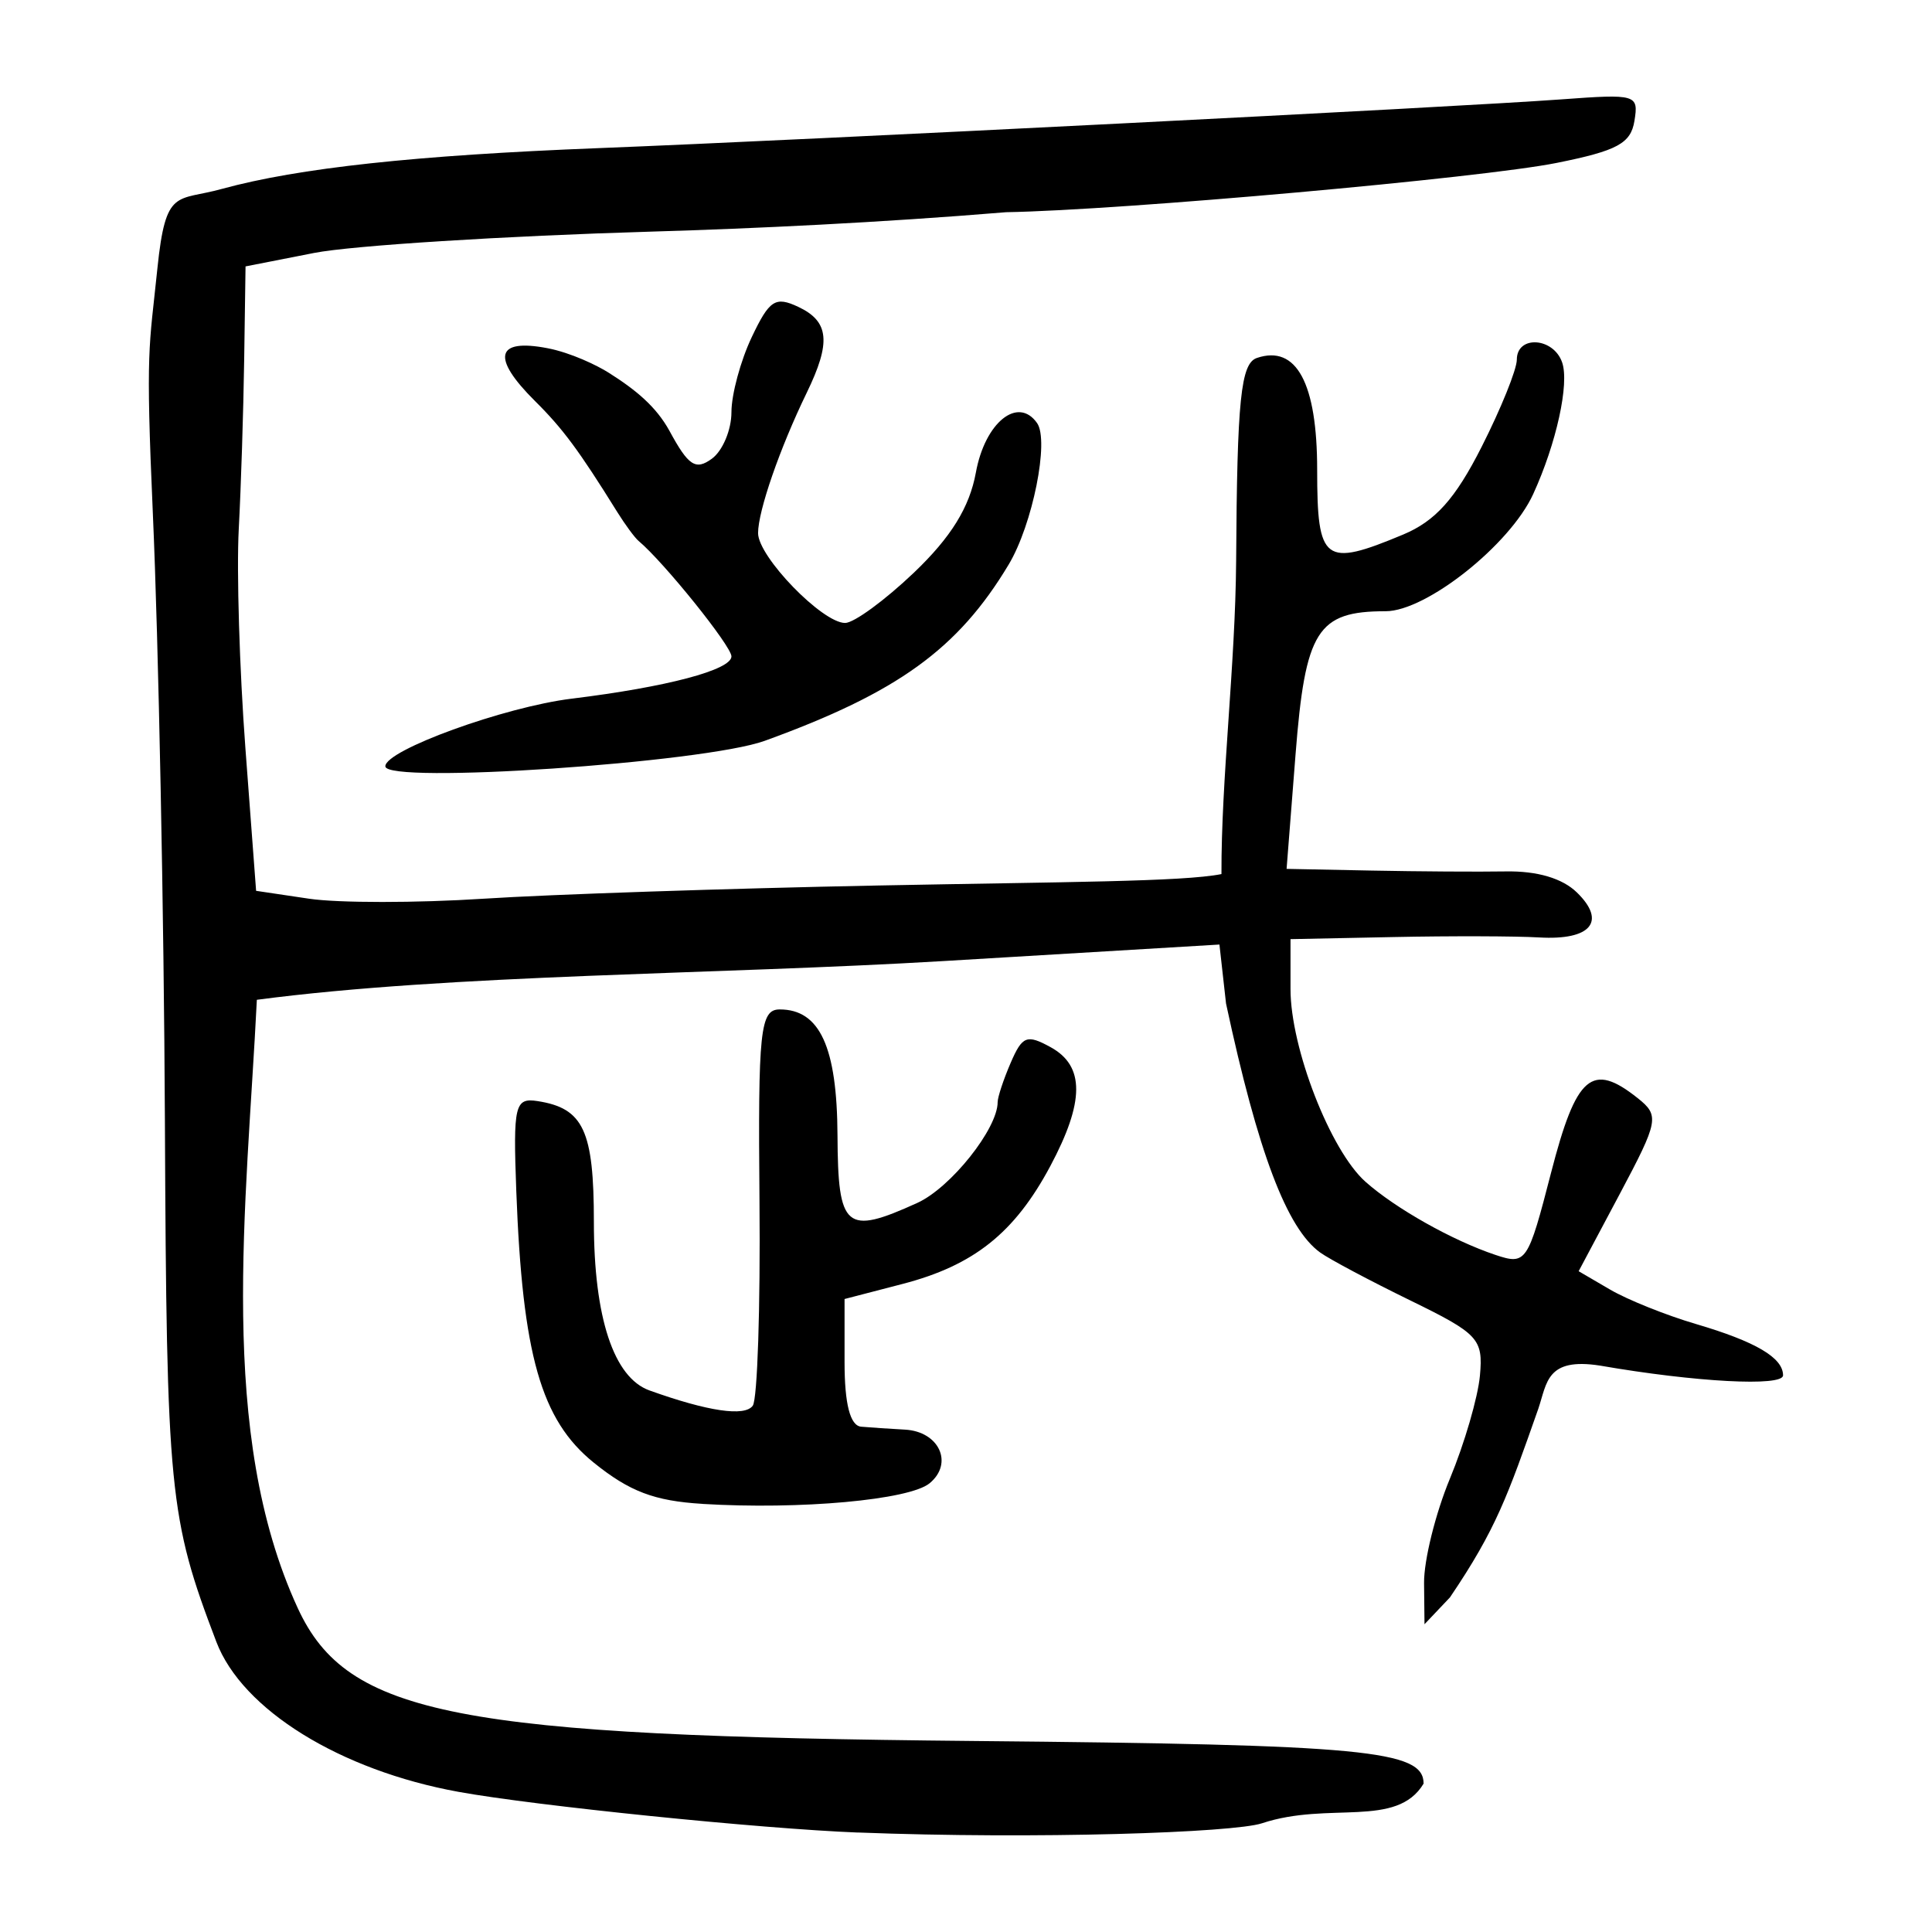
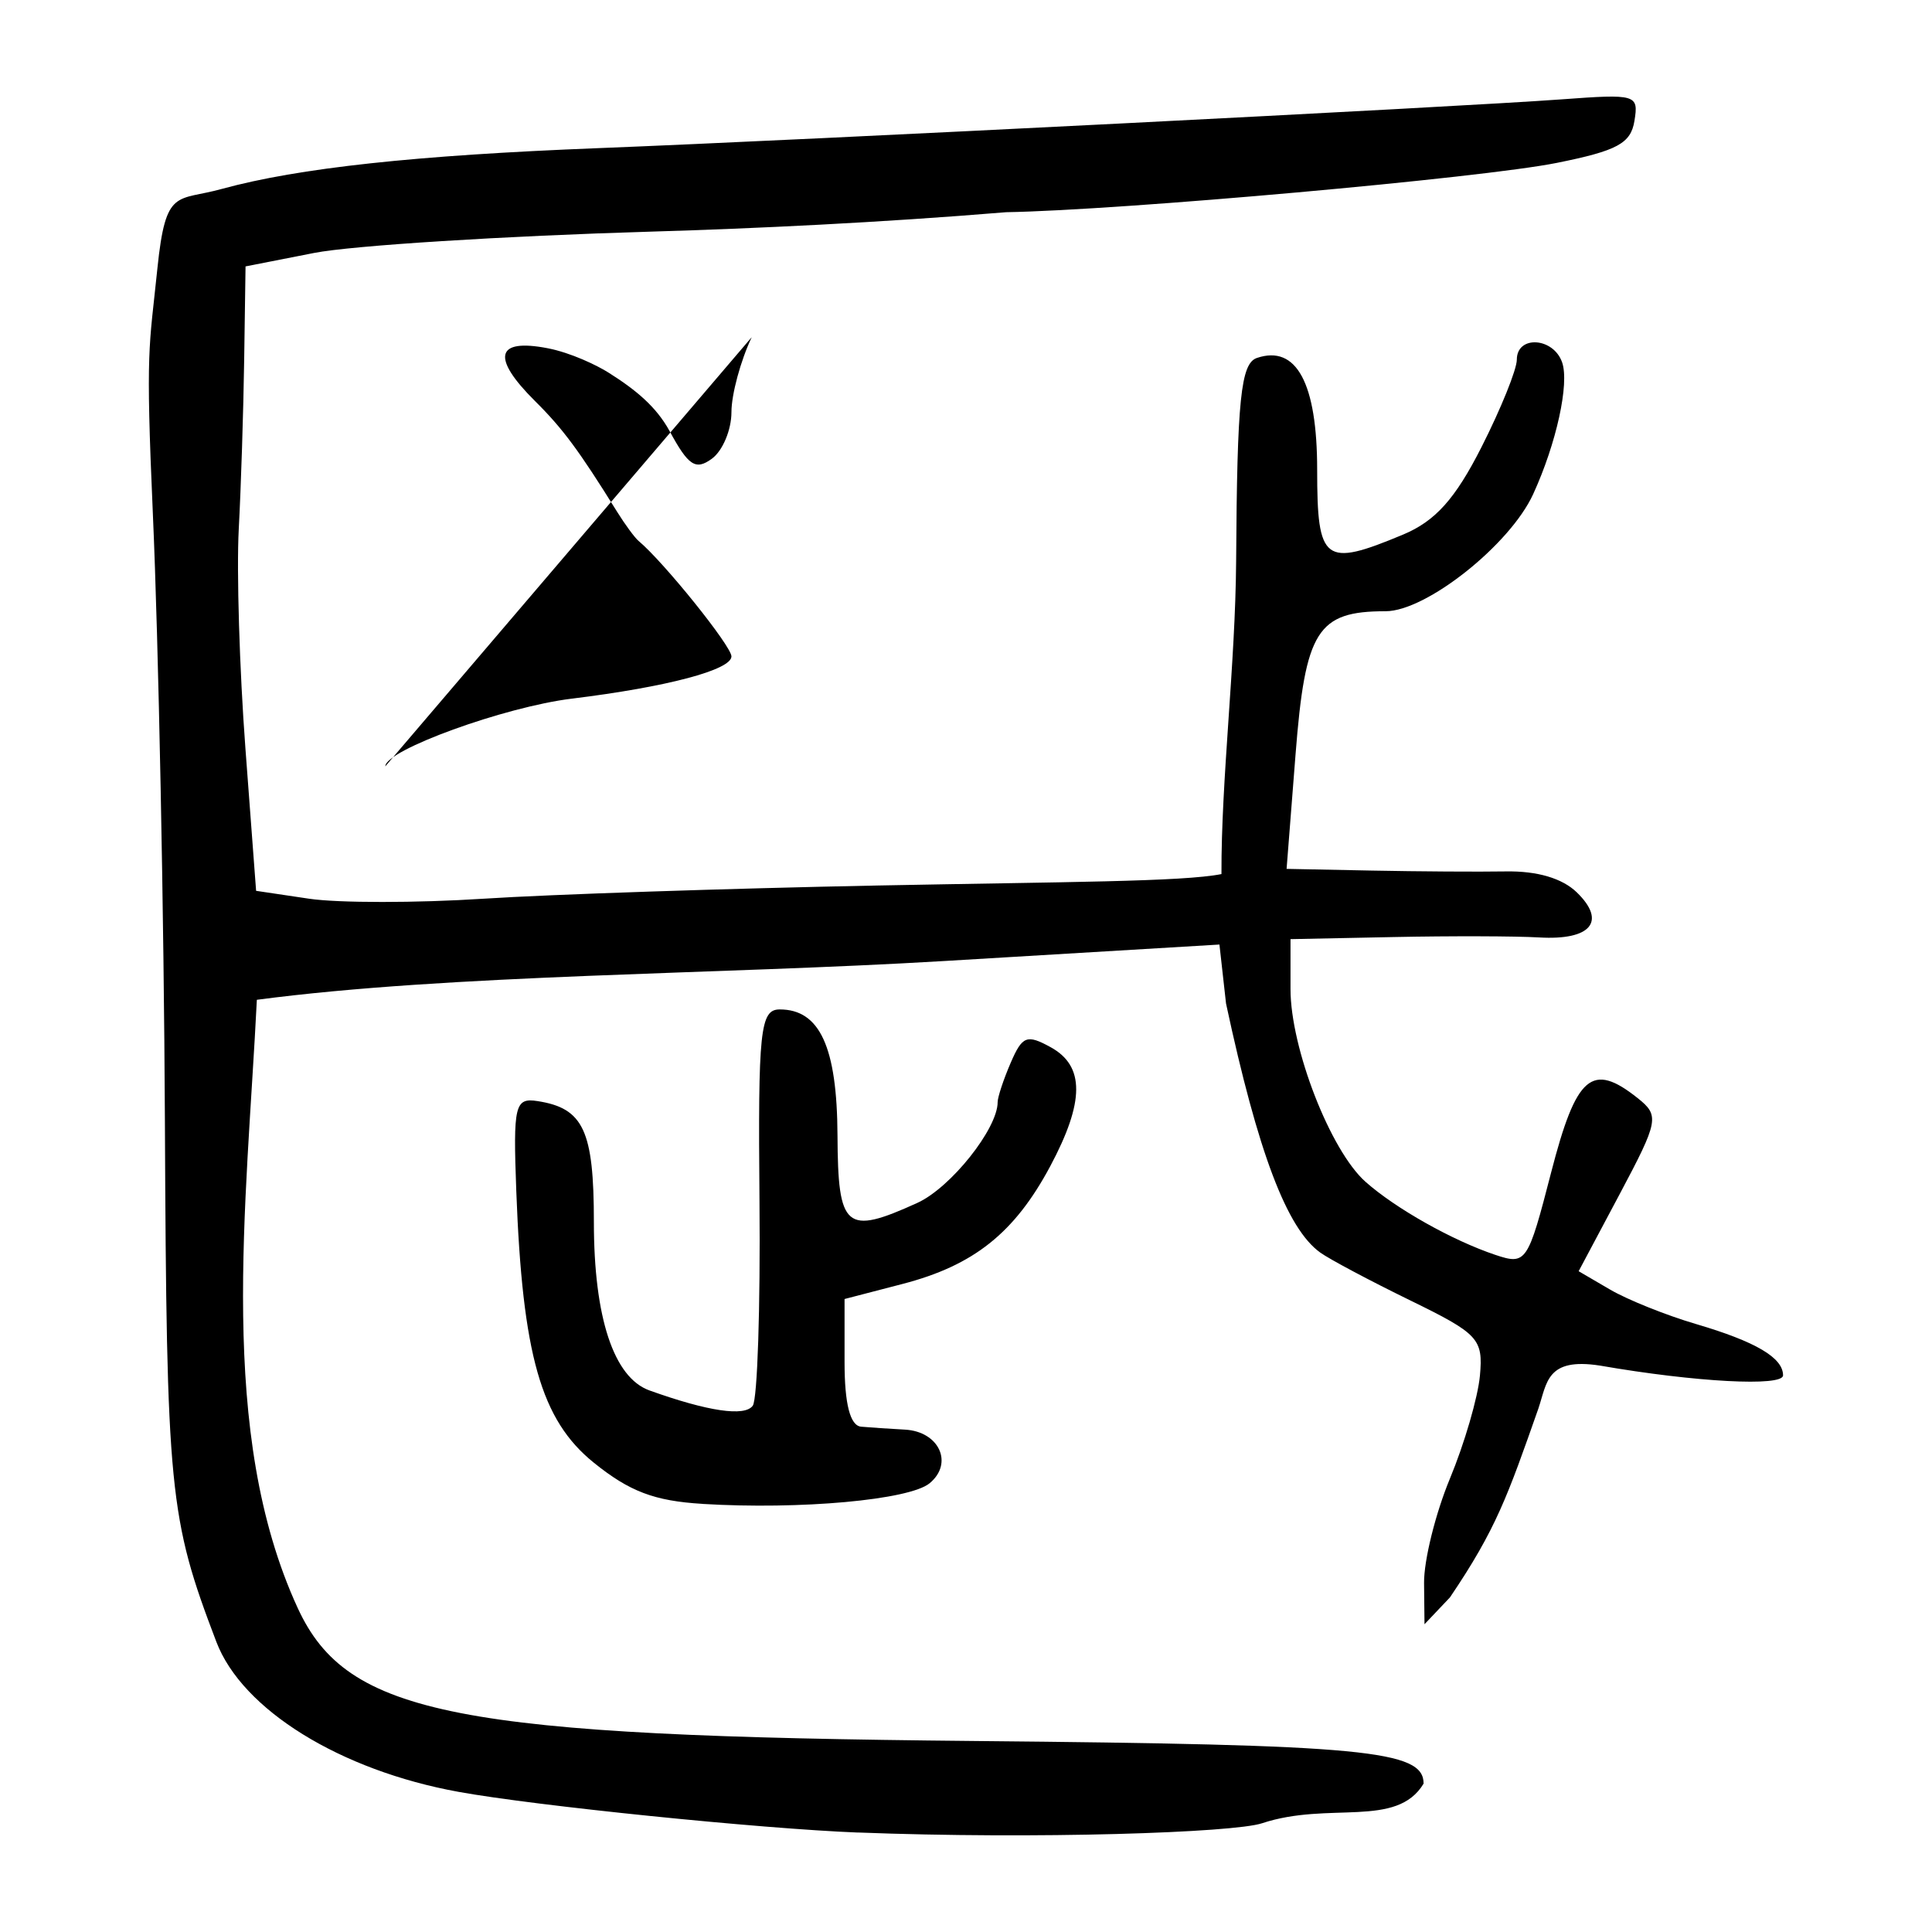
<svg xmlns="http://www.w3.org/2000/svg" width="300" height="300" version="1.1" viewBox="0 0 79.375 79.375">
-   <path d="m35.247 75.289c-3.994-0.155-13.248-1.098-16.408-1.672-4.867-0.884-8.887-3.374-9.95-6.163-1.941-5.094-2.044-6.133-2.114-21.412-0.039-8.468-0.262-19.691-0.495-24.938-0.305-6.854-0.152-6.772 0.187-10.08 0.343-3.343 0.782-2.741 2.664-3.267 3.143-0.858 7.941-1.377 15.451-1.671 8.571-0.335 35.297-1.689 39.56-2.003 3.09-0.228 3.184-0.2 3.008 0.884-0.15 0.926-0.704 1.225-3.19 1.725-3.084 0.62-17.86 1.944-22.624 2.026-5.194 0.43-10.354 0.672-14.529 0.796-6.097 0.179-12.353 0.574-13.902 0.878l-2.817 0.553-0.056 3.836c-0.031 2.11-0.131 5.243-0.223 6.963-0.092 1.72 0.031 5.766 0.273 8.991l0.44 5.864 2.177 0.324c1.197 0.178 4.422 0.178 7.167 2e-5 2.744-0.178 10.035-0.422 16.201-0.543 7.692-0.15 12.516-0.151 14.116-0.469-0.013-3.895 0.572-8.589 0.603-12.858 0.039-6.644 0.191-8.123 0.854-8.347 1.624-0.548 2.475 1.033 2.475 4.598 0 3.796 0.288 4.013 3.527 2.66 1.329-0.555 2.145-1.465 3.227-3.6 0.797-1.572 1.449-3.186 1.449-3.588 0-1.011 1.501-0.921 1.861 0.111 0.305 0.874-0.235 3.332-1.189 5.413-0.954 2.083-4.393 4.812-6.063 4.812-2.807 0-3.302 0.787-3.701 5.894l-0.367 4.691 3.499 0.07c1.924 0.038 4.4 0.054 5.501 0.035 1.298-0.023 2.326 0.281 2.925 0.862 1.231 1.196 0.577 1.976-1.552 1.85-0.954-0.056-3.641-0.064-5.973-0.016l-4.239 0.086v2.052c0 2.425 1.639 6.636 3.081 7.917 1.238 1.099 3.573 2.413 5.338 3.004 1.263 0.422 1.333 0.318 2.287-3.381 1.033-4.003 1.677-4.557 3.559-3.059 0.9 0.716 0.859 0.932-0.737 3.934l-1.69 3.176 1.296 0.757c0.713 0.416 2.294 1.051 3.515 1.41 2.464 0.725 3.587 1.386 3.587 2.112 0 0.471-3.604 0.279-7.52-0.401-2.208-0.343-2.174 0.709-2.535 1.772-1.257 3.572-1.726 4.939-3.631 7.752l-1.045 1.102-0.018-1.691c-0.01-0.93 0.469-2.863 1.064-4.296 0.595-1.433 1.149-3.335 1.231-4.226 0.138-1.511-0.056-1.721-2.86-3.09-1.654-0.807-3.32-1.693-3.702-1.968-1.374-0.989-2.557-4.117-3.869-10.231l-0.271-2.423-11.328 0.678c-9.289 0.556-20.23 0.537-28.219 1.592-0.422 8.5-1.637 17.797 1.681 24.994 2.039 4.422 6.553 5.259 27.814 5.458 16.031 0.15 18.44 0.379 18.44 1.751-1.113 1.852-3.886 0.715-6.639 1.629-1.166 0.387-9.271 0.663-16.605 0.379zm-6.389-13.504c-1.974-0.119-2.997-0.508-4.465-1.694-2.168-1.752-2.928-4.417-3.182-11.162-0.132-3.527-0.059-3.836 0.874-3.691 1.888 0.293 2.314 1.207 2.314 4.968 0 3.924 0.815 6.392 2.283 6.919 2.409 0.864 3.921 1.086 4.246 0.625 0.19-0.27 0.314-4.044 0.275-8.385-0.063-7.04 0.027-7.893 0.832-7.893 1.647 0 2.355 1.544 2.373 5.173 0.019 3.849 0.334 4.115 3.281 2.775 1.369-0.623 3.299-3.045 3.299-4.14 0-0.207 0.242-0.936 0.537-1.619 0.476-1.102 0.663-1.175 1.641-0.637 1.404 0.771 1.398 2.239-0.018 4.89-1.464 2.74-3.14 4.075-6.067 4.836l-2.383 0.619v2.593c0 1.722 0.23 2.614 0.684 2.653 0.376 0.033 1.184 0.087 1.795 0.12 1.408 0.076 2.01 1.383 1.015 2.204-0.83 0.685-5.309 1.092-9.335 0.848zm-13.027-30.302c0-0.664 4.896-2.441 7.657-2.779 3.911-0.479 6.563-1.181 6.563-1.737 0-0.423-2.775-3.872-3.814-4.742-0.158-0.132-0.557-0.674-0.886-1.203-1.564-2.516-2.228-3.412-3.367-4.542-1.808-1.795-1.62-2.586 0.516-2.173 0.961 0.186 2.033 0.706 2.5 1.001 1.117 0.704 1.954 1.391 2.505 2.394 0.779 1.438 1.074 1.632 1.742 1.144 0.442-0.323 0.804-1.183 0.804-1.913s0.375-2.115 0.833-3.08c0.727-1.531 0.97-1.689 1.914-1.245 1.27 0.598 1.354 1.453 0.345 3.53-1.105 2.277-1.998 4.852-1.998 5.765 0 0.969 2.637 3.691 3.576 3.691 0.363 0 1.637-0.932 2.831-2.071 1.52-1.451 2.281-2.682 2.541-4.108 0.374-2.059 1.728-3.153 2.515-2.033 0.508 0.723-0.185 4.174-1.167 5.812-2.08 3.469-4.56 5.261-10.022 7.242-2.496 0.906-15.587 1.787-15.587 1.049z" />
+   <path d="m35.247 75.289c-3.994-0.155-13.248-1.098-16.408-1.672-4.867-0.884-8.887-3.374-9.95-6.163-1.941-5.094-2.044-6.133-2.114-21.412-0.039-8.468-0.262-19.691-0.495-24.938-0.305-6.854-0.152-6.772 0.187-10.08 0.343-3.343 0.782-2.741 2.664-3.267 3.143-0.858 7.941-1.377 15.451-1.671 8.571-0.335 35.297-1.689 39.56-2.003 3.09-0.228 3.184-0.2 3.008 0.884-0.15 0.926-0.704 1.225-3.19 1.725-3.084 0.62-17.86 1.944-22.624 2.026-5.194 0.43-10.354 0.672-14.529 0.796-6.097 0.179-12.353 0.574-13.902 0.878l-2.817 0.553-0.056 3.836c-0.031 2.11-0.131 5.243-0.223 6.963-0.092 1.72 0.031 5.766 0.273 8.991l0.44 5.864 2.177 0.324c1.197 0.178 4.422 0.178 7.167 2e-5 2.744-0.178 10.035-0.422 16.201-0.543 7.692-0.15 12.516-0.151 14.116-0.469-0.013-3.895 0.572-8.589 0.603-12.858 0.039-6.644 0.191-8.123 0.854-8.347 1.624-0.548 2.475 1.033 2.475 4.598 0 3.796 0.288 4.013 3.527 2.66 1.329-0.555 2.145-1.465 3.227-3.6 0.797-1.572 1.449-3.186 1.449-3.588 0-1.011 1.501-0.921 1.861 0.111 0.305 0.874-0.235 3.332-1.189 5.413-0.954 2.083-4.393 4.812-6.063 4.812-2.807 0-3.302 0.787-3.701 5.894l-0.367 4.691 3.499 0.07c1.924 0.038 4.4 0.054 5.501 0.035 1.298-0.023 2.326 0.281 2.925 0.862 1.231 1.196 0.577 1.976-1.552 1.85-0.954-0.056-3.641-0.064-5.973-0.016l-4.239 0.086v2.052c0 2.425 1.639 6.636 3.081 7.917 1.238 1.099 3.573 2.413 5.338 3.004 1.263 0.422 1.333 0.318 2.287-3.381 1.033-4.003 1.677-4.557 3.559-3.059 0.9 0.716 0.859 0.932-0.737 3.934l-1.69 3.176 1.296 0.757c0.713 0.416 2.294 1.051 3.515 1.41 2.464 0.725 3.587 1.386 3.587 2.112 0 0.471-3.604 0.279-7.52-0.401-2.208-0.343-2.174 0.709-2.535 1.772-1.257 3.572-1.726 4.939-3.631 7.752l-1.045 1.102-0.018-1.691c-0.01-0.93 0.469-2.863 1.064-4.296 0.595-1.433 1.149-3.335 1.231-4.226 0.138-1.511-0.056-1.721-2.86-3.09-1.654-0.807-3.32-1.693-3.702-1.968-1.374-0.989-2.557-4.117-3.869-10.231l-0.271-2.423-11.328 0.678c-9.289 0.556-20.23 0.537-28.219 1.592-0.422 8.5-1.637 17.797 1.681 24.994 2.039 4.422 6.553 5.259 27.814 5.458 16.031 0.15 18.44 0.379 18.44 1.751-1.113 1.852-3.886 0.715-6.639 1.629-1.166 0.387-9.271 0.663-16.605 0.379zm-6.389-13.504c-1.974-0.119-2.997-0.508-4.465-1.694-2.168-1.752-2.928-4.417-3.182-11.162-0.132-3.527-0.059-3.836 0.874-3.691 1.888 0.293 2.314 1.207 2.314 4.968 0 3.924 0.815 6.392 2.283 6.919 2.409 0.864 3.921 1.086 4.246 0.625 0.19-0.27 0.314-4.044 0.275-8.385-0.063-7.04 0.027-7.893 0.832-7.893 1.647 0 2.355 1.544 2.373 5.173 0.019 3.849 0.334 4.115 3.281 2.775 1.369-0.623 3.299-3.045 3.299-4.14 0-0.207 0.242-0.936 0.537-1.619 0.476-1.102 0.663-1.175 1.641-0.637 1.404 0.771 1.398 2.239-0.018 4.89-1.464 2.74-3.14 4.075-6.067 4.836l-2.383 0.619v2.593c0 1.722 0.23 2.614 0.684 2.653 0.376 0.033 1.184 0.087 1.795 0.12 1.408 0.076 2.01 1.383 1.015 2.204-0.83 0.685-5.309 1.092-9.335 0.848zm-13.027-30.302c0-0.664 4.896-2.441 7.657-2.779 3.911-0.479 6.563-1.181 6.563-1.737 0-0.423-2.775-3.872-3.814-4.742-0.158-0.132-0.557-0.674-0.886-1.203-1.564-2.516-2.228-3.412-3.367-4.542-1.808-1.795-1.62-2.586 0.516-2.173 0.961 0.186 2.033 0.706 2.5 1.001 1.117 0.704 1.954 1.391 2.505 2.394 0.779 1.438 1.074 1.632 1.742 1.144 0.442-0.323 0.804-1.183 0.804-1.913s0.375-2.115 0.833-3.08z" />
</svg>